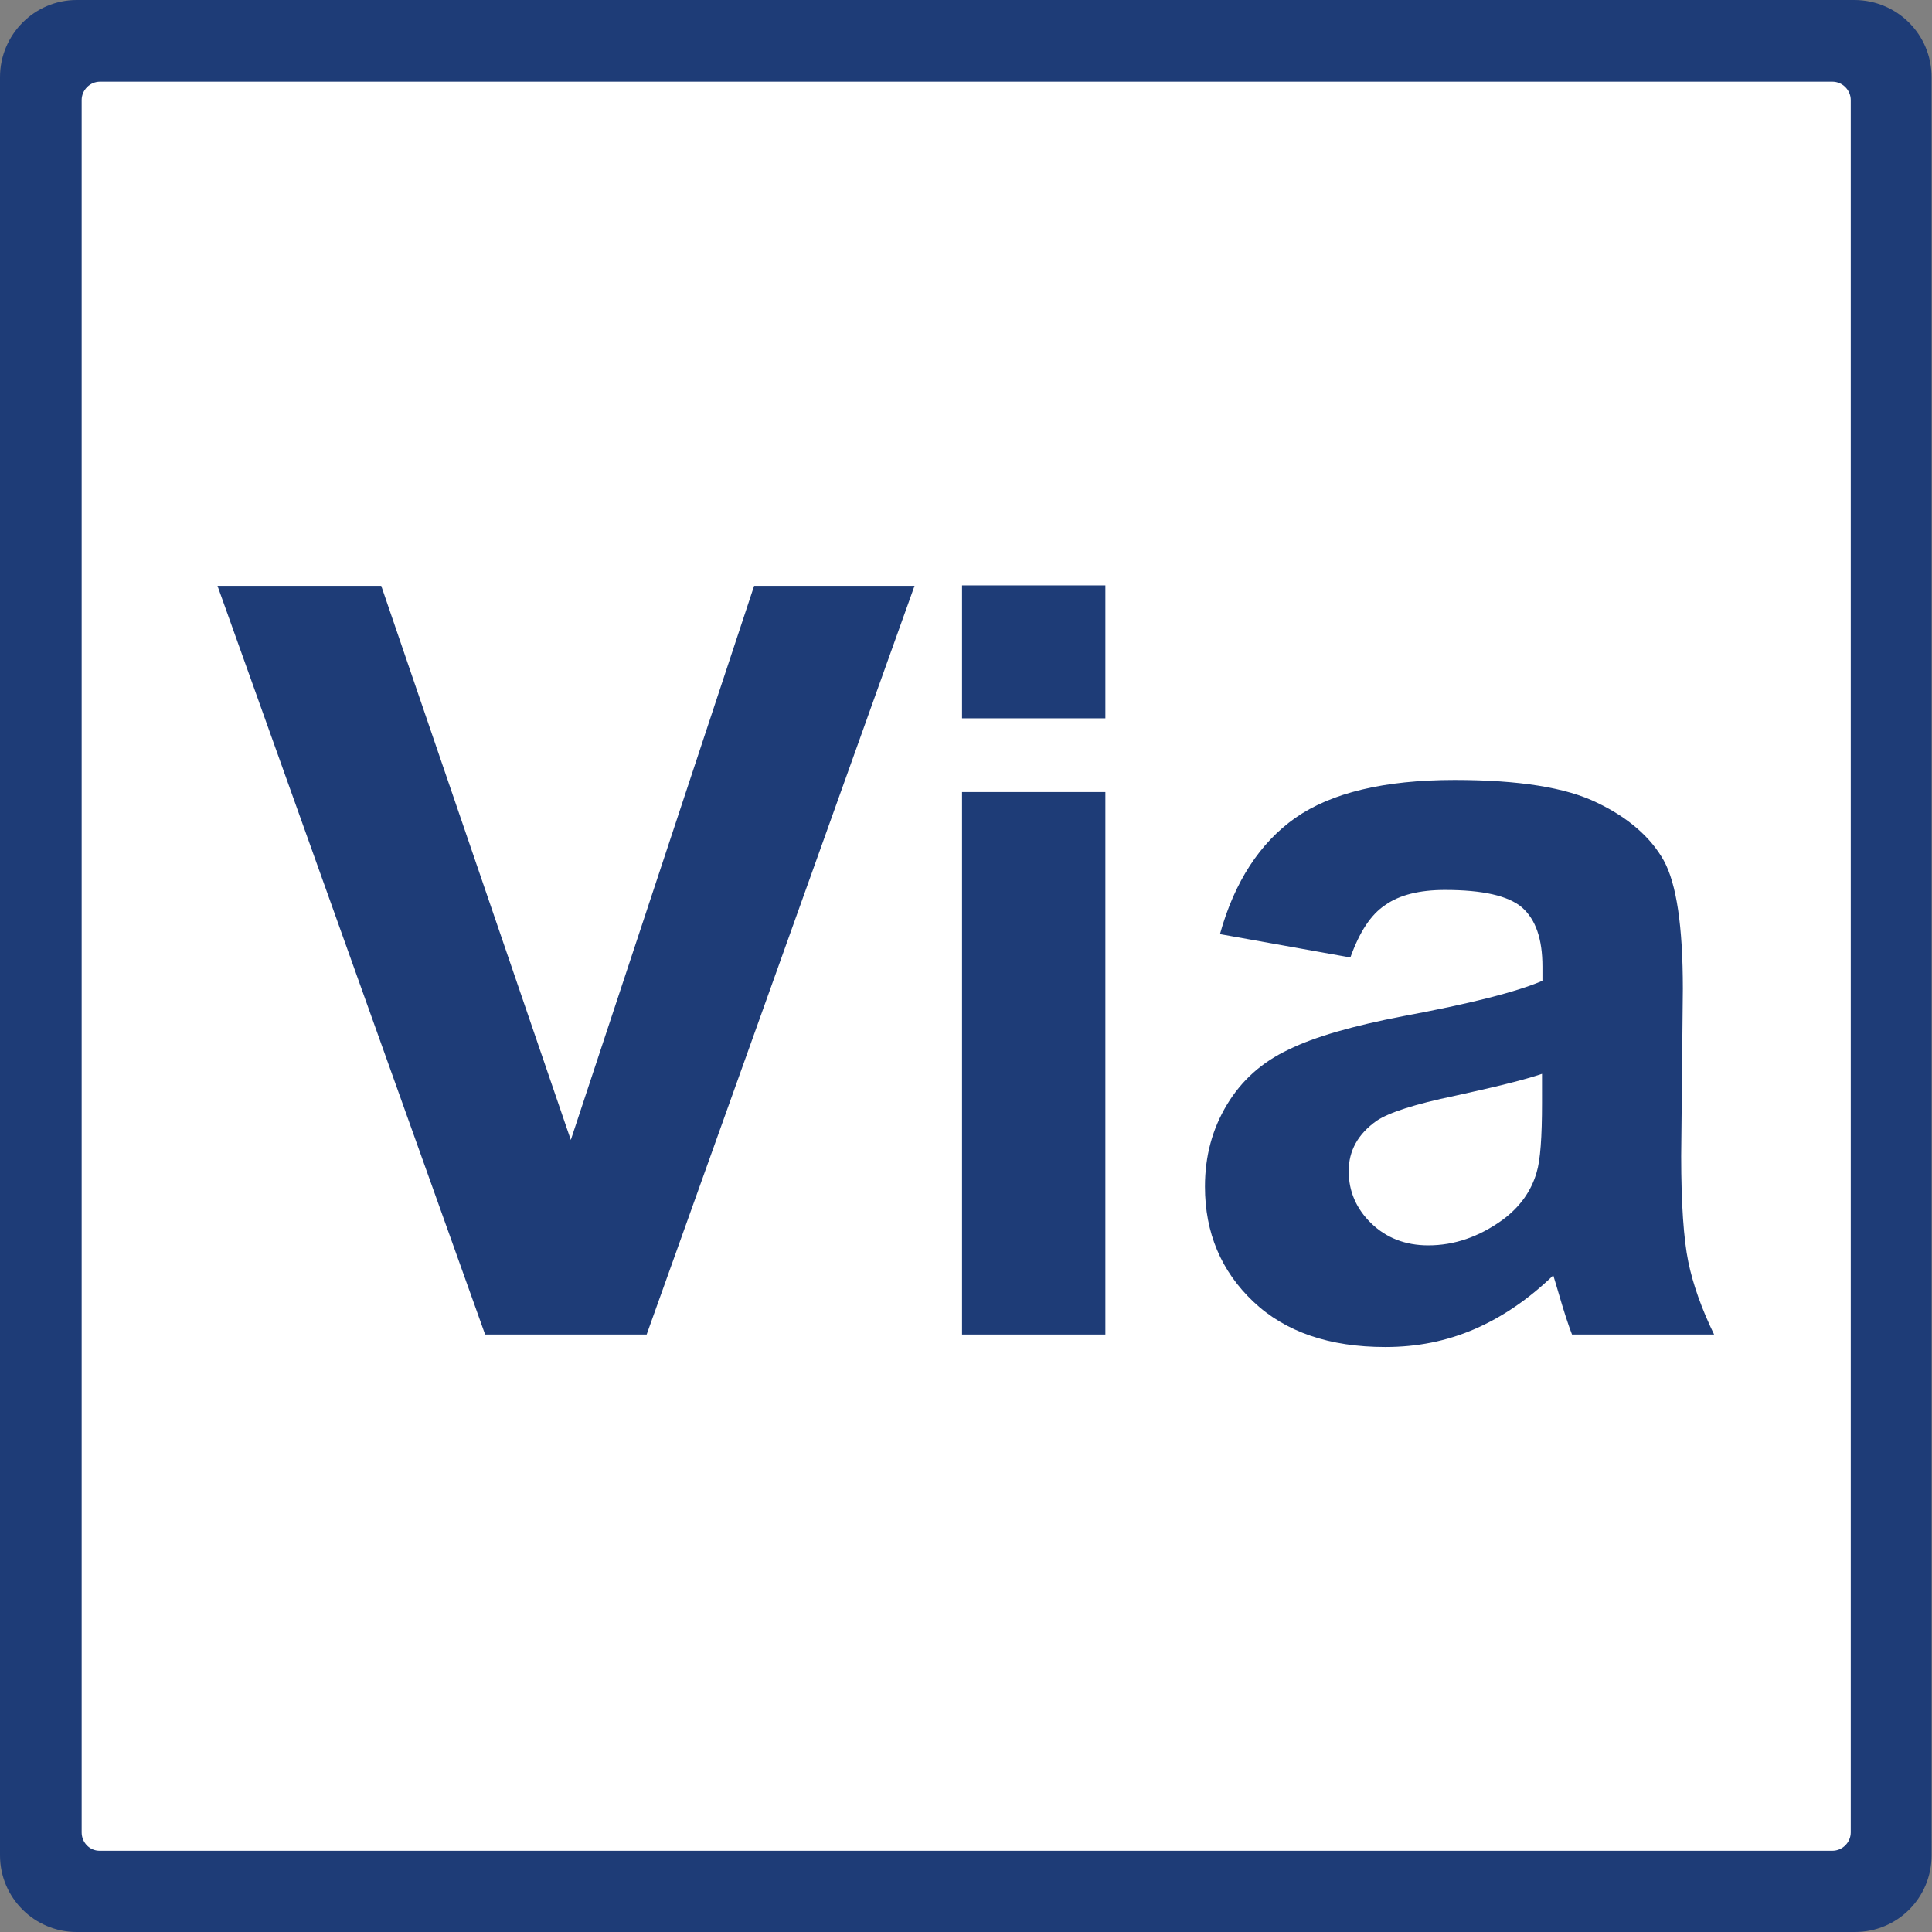
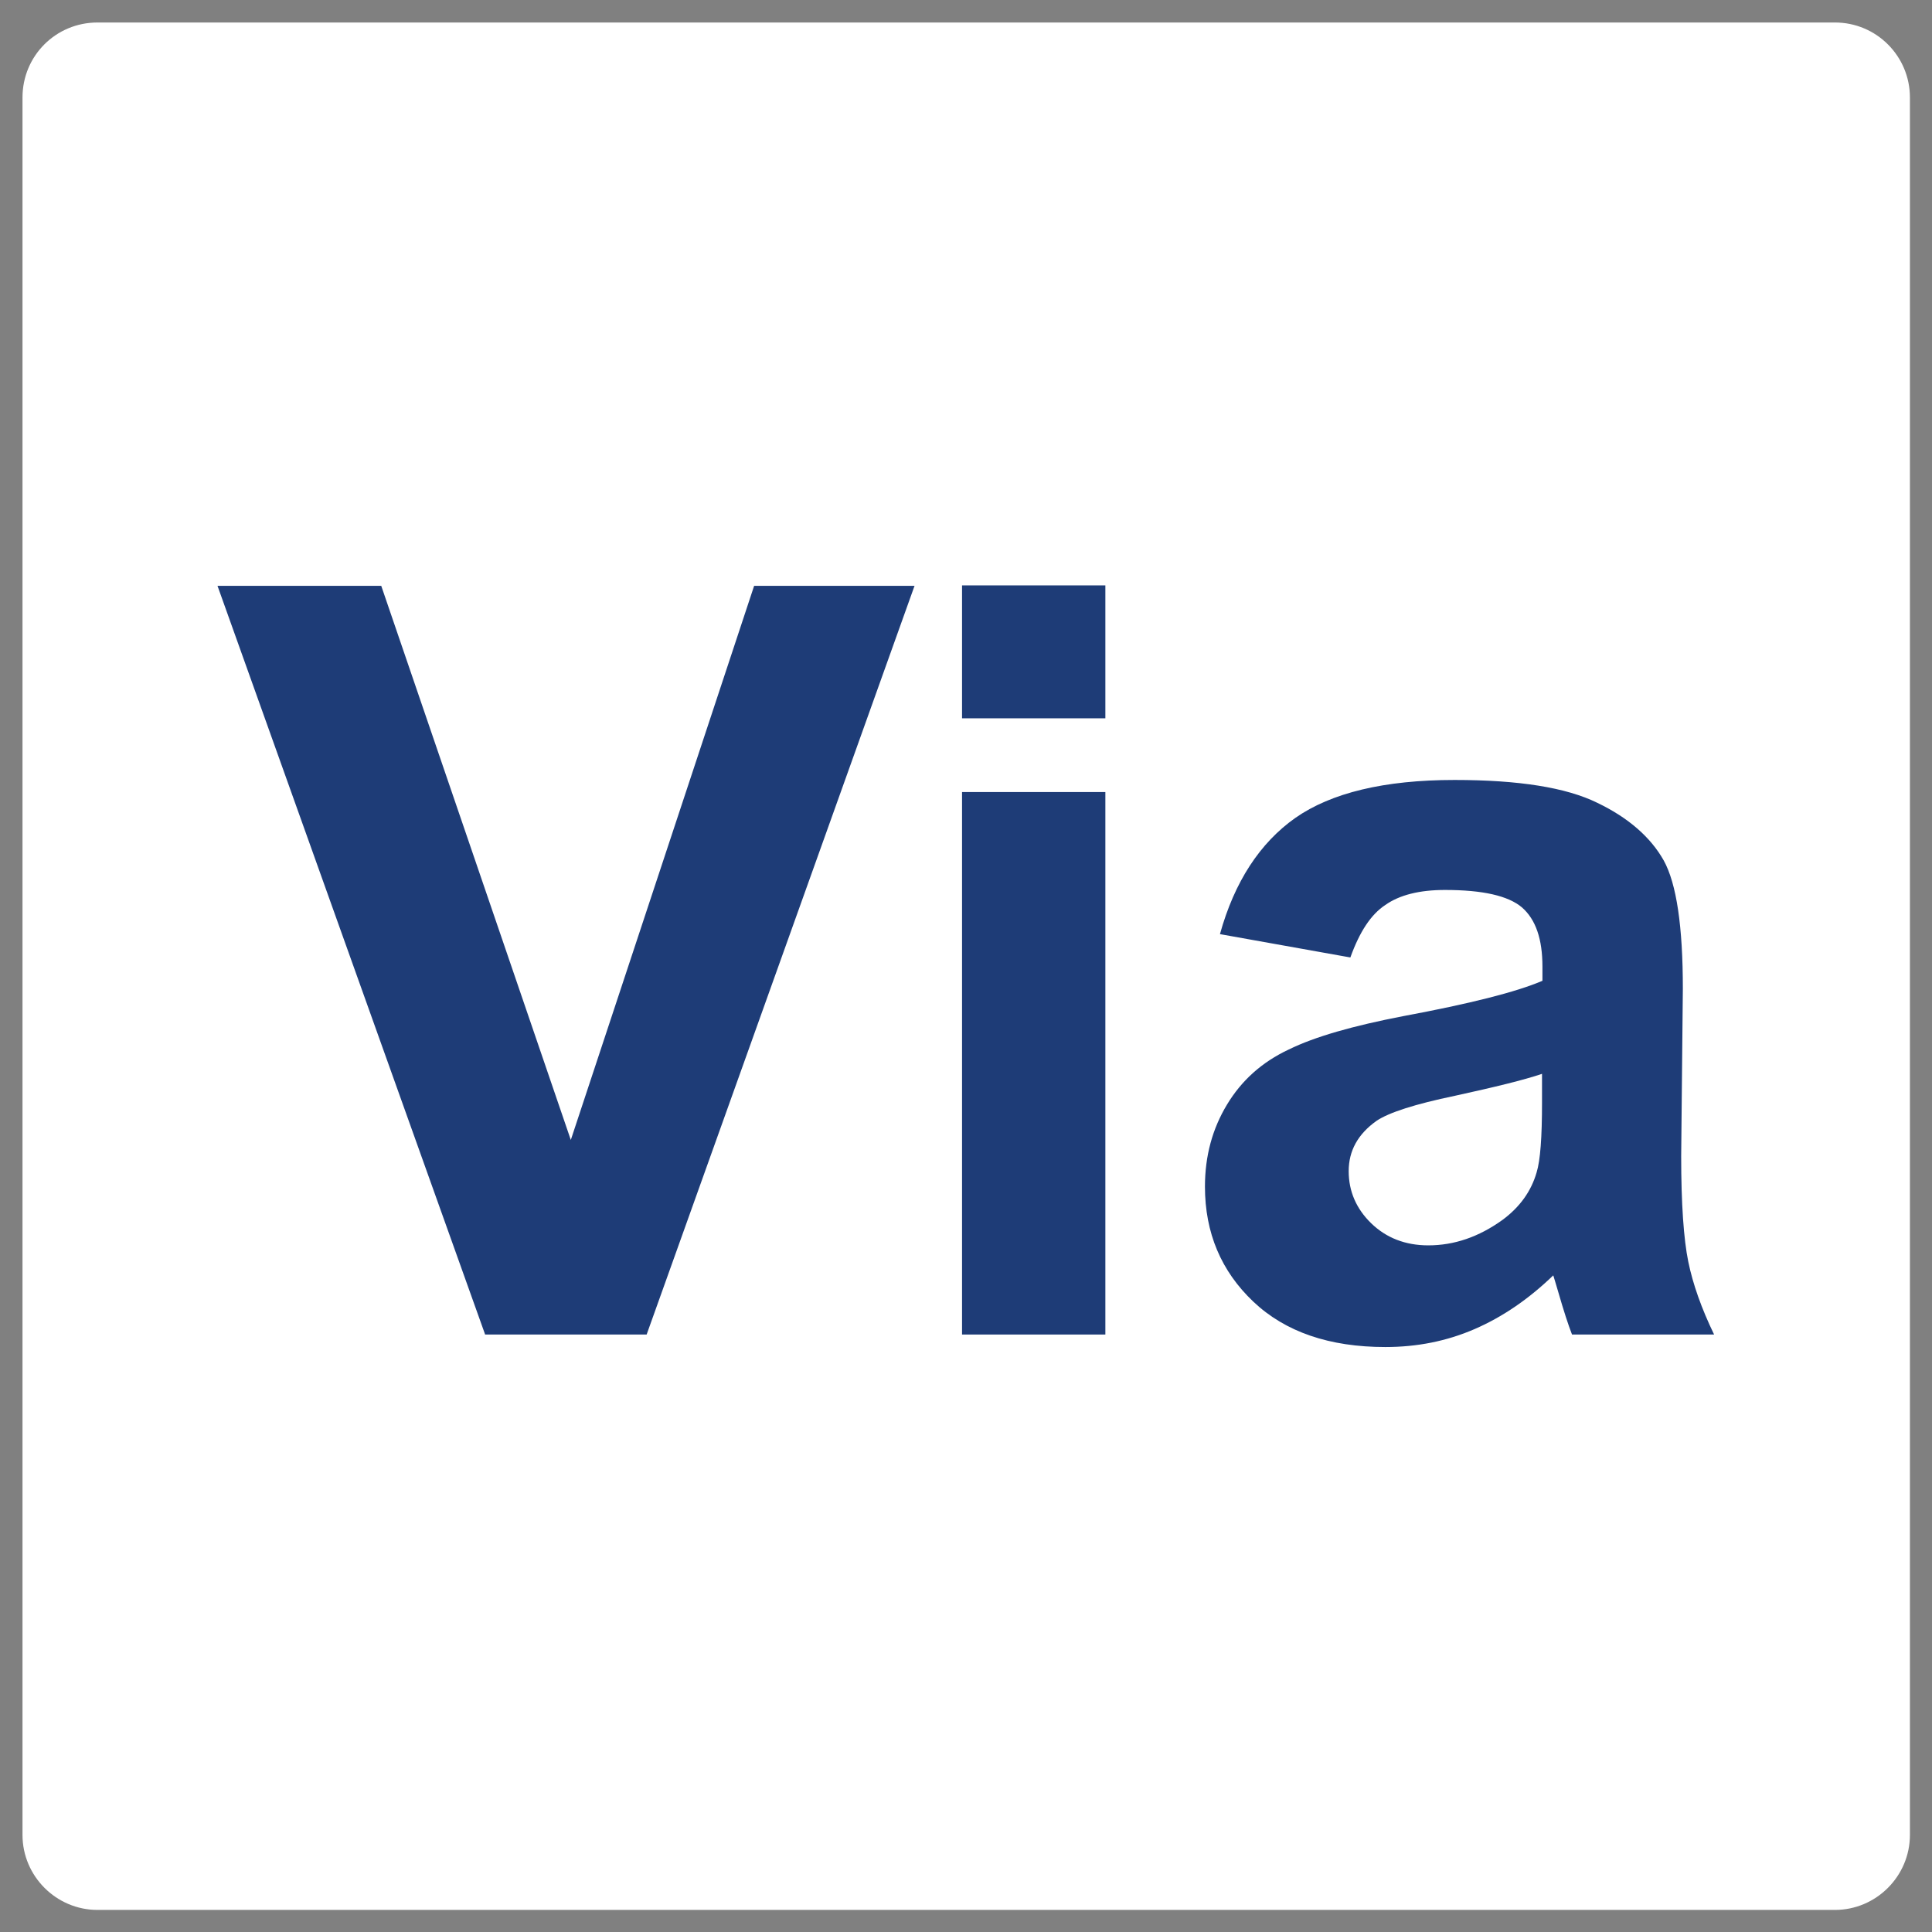
<svg xmlns="http://www.w3.org/2000/svg" version="1.1" x="0px" y="0px" viewBox="0 0 463.7 463.7" style="enable-background:new 0 0 463.7 463.7;" xml:space="preserve">
  <rect x="0" y="0" width="463.7" height="463.7" fill="#808080" stroke="none" />
  <style type="text/css">
	.st0{fill:#FFFFFF;}
	.st1{fill:#1E3C77;}
	.st2{display:none;}
	.st3{display:inline;}
</style>
  <g id="white">
    <path class="st0" d="M5.4,23.4v417c0,9.9,8.1,18,18,18h417c9.9,0,18-8.1,18-18v-417c0-9.9-8-18-18-18c0,0,0,0,0,0h-417   C13.4,5.4,5.4,13.4,5.4,23.4C5.4,23.4,5.4,23.4,5.4,23.4z" />
  </g>
  <g id="square">
-     <path class="st1" d="M0,18.5v426.8c0,10.2,8.3,18.4,18.4,18.4h426.8c10.2,0,18.4-8.2,18.4-18.4V18.5c0-10.2-8.2-18.4-18.4-18.5   c0,0,0,0,0,0H18.4C8.3,0,0,8.3,0,18.5C0,18.4,0,18.4,0,18.5z M19.6,439.8V24c0-2.4,2-4.4,4.4-4.4c0,0,0,0,0,0h415.8   c2.4,0,4.4,2,4.4,4.4v415.8c0,2.4-2,4.4-4.4,4.4H23.9C21.5,444.2,19.6,442.2,19.6,439.8z" />
-   </g>
+     </g>
  <g id="Type" class="st2">
    <g class="st3">
      <path d="M112,298.8L47.8,119.1h39.3l45.5,133l44-133h38.5l-64.3,179.7H112z" />
      <path d="M226.5,151v-31.9H261V151H226.5z M226.5,298.8V168.7H261v130.2H226.5z" />
      <path d="M319.7,208.4l-31.3-5.6c3.5-12.6,9.6-21.9,18.1-27.9c8.6-6,21.3-9.1,38.2-9.1c15.4,0,26.8,1.8,34.3,5.5    c7.5,3.6,12.8,8.3,15.9,13.8c3.1,5.6,4.6,15.9,4.6,30.8l-0.4,40.2c0,11.4,0.6,19.9,1.7,25.3c1.1,5.4,3.2,11.3,6.2,17.5H373    c-0.9-2.3-2-5.7-3.3-10.2c-0.6-2-1-3.4-1.2-4c-5.9,5.7-12.2,10-18.9,12.9c-6.7,2.9-13.8,4.3-21.4,4.3c-13.4,0-24-3.6-31.7-10.9    c-7.7-7.3-11.6-16.5-11.6-27.6c0-7.4,1.8-13.9,5.3-19.7c3.5-5.8,8.4-10.2,14.8-13.2c6.3-3.1,15.5-5.7,27.4-8    c16.1-3,27.2-5.8,33.5-8.5v-3.4c0-6.6-1.6-11.3-4.9-14.2c-3.3-2.8-9.4-4.2-18.5-4.2c-6.1,0-10.9,1.2-14.3,3.6    C324.6,198.1,321.9,202.3,319.7,208.4z M365.8,236.3c-4.4,1.5-11.4,3.2-21,5.3c-9.6,2-15.8,4-18.8,6c-4.5,3.2-6.7,7.2-6.7,12.1    c0,4.8,1.8,9,5.4,12.5c3.6,3.5,8.2,5.3,13.7,5.3c6.2,0,12.1-2,17.8-6.1c4.2-3.1,6.9-6.9,8.2-11.4c0.9-2.9,1.3-8.5,1.3-16.8V236.3z    " />
    </g>
  </g>
  <g id="outline">
    <g>
      <path class="st1" d="M116.4,320.2L52.2,140.6h39.3l45.5,133l44-133h38.5l-64.3,179.7H116.4z" />
      <path class="st1" d="M230.9,172.4v-31.9h34.4v31.9H230.9z M230.9,320.2V190.1h34.4v130.2H230.9z" />
      <path class="st1" d="M324.1,229.8l-31.3-5.6c3.5-12.6,9.6-21.9,18.1-27.9c8.6-6,21.3-9.1,38.2-9.1c15.4,0,26.8,1.8,34.3,5.5    c7.5,3.6,12.8,8.3,15.9,13.8c3.1,5.6,4.6,15.9,4.6,30.8l-0.4,40.2c0,11.4,0.6,19.9,1.7,25.3c1.1,5.4,3.2,11.3,6.2,17.5h-34.1    c-0.9-2.3-2-5.7-3.3-10.2c-0.6-2-1-3.4-1.2-4c-5.9,5.7-12.2,10-18.9,12.9c-6.7,2.9-13.8,4.3-21.4,4.3c-13.4,0-24-3.6-31.7-10.9    c-7.7-7.3-11.6-16.5-11.6-27.6c0-7.4,1.8-13.9,5.3-19.7c3.5-5.8,8.4-10.2,14.8-13.2c6.3-3.1,15.5-5.7,27.4-8    c16.1-3,27.2-5.8,33.5-8.5v-3.4c0-6.6-1.6-11.3-4.9-14.2c-3.3-2.8-9.4-4.2-18.5-4.2c-6.1,0-10.9,1.2-14.3,3.6    C329,219.5,326.3,223.7,324.1,229.8z M370.2,257.7c-4.4,1.5-11.4,3.2-21,5.3c-9.6,2-15.8,4-18.8,6c-4.5,3.2-6.7,7.2-6.7,12.1    c0,4.8,1.8,9,5.4,12.5c3.6,3.5,8.2,5.3,13.7,5.3c6.2,0,12.1-2,17.8-6.1c4.2-3.1,6.9-6.9,8.2-11.4c0.9-2.9,1.3-8.5,1.3-16.8V257.7z    " />
    </g>
  </g>
</svg>